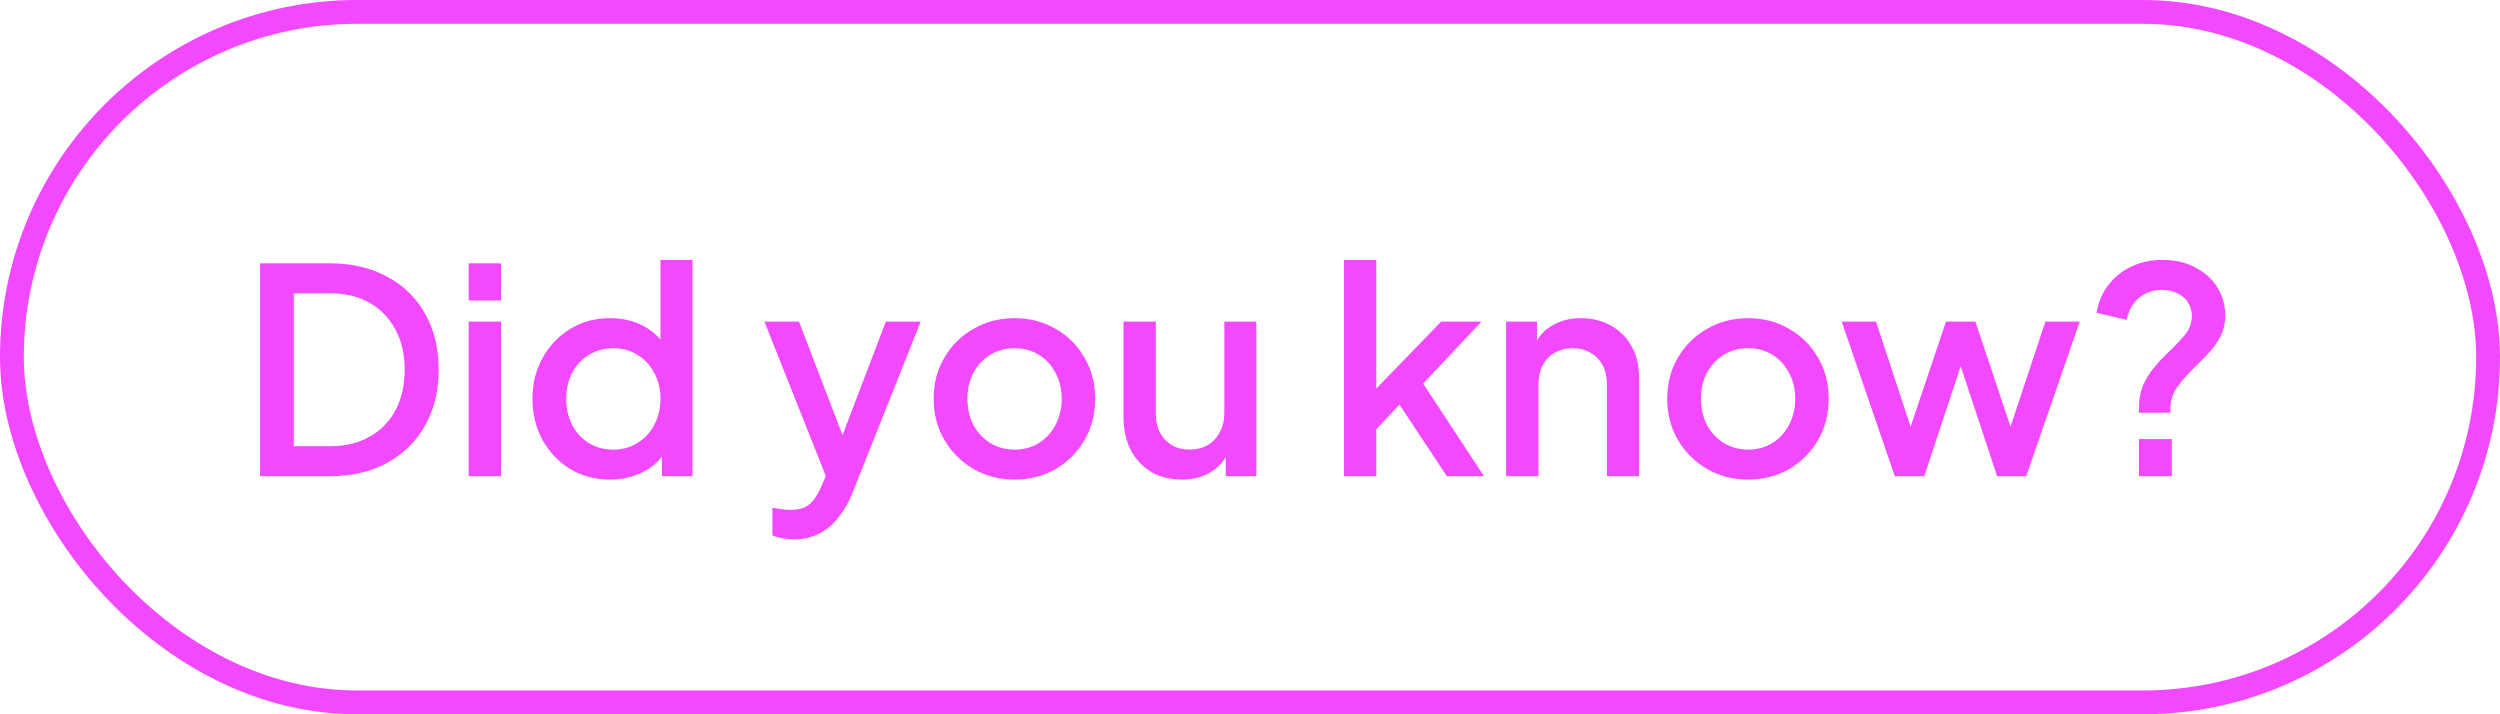
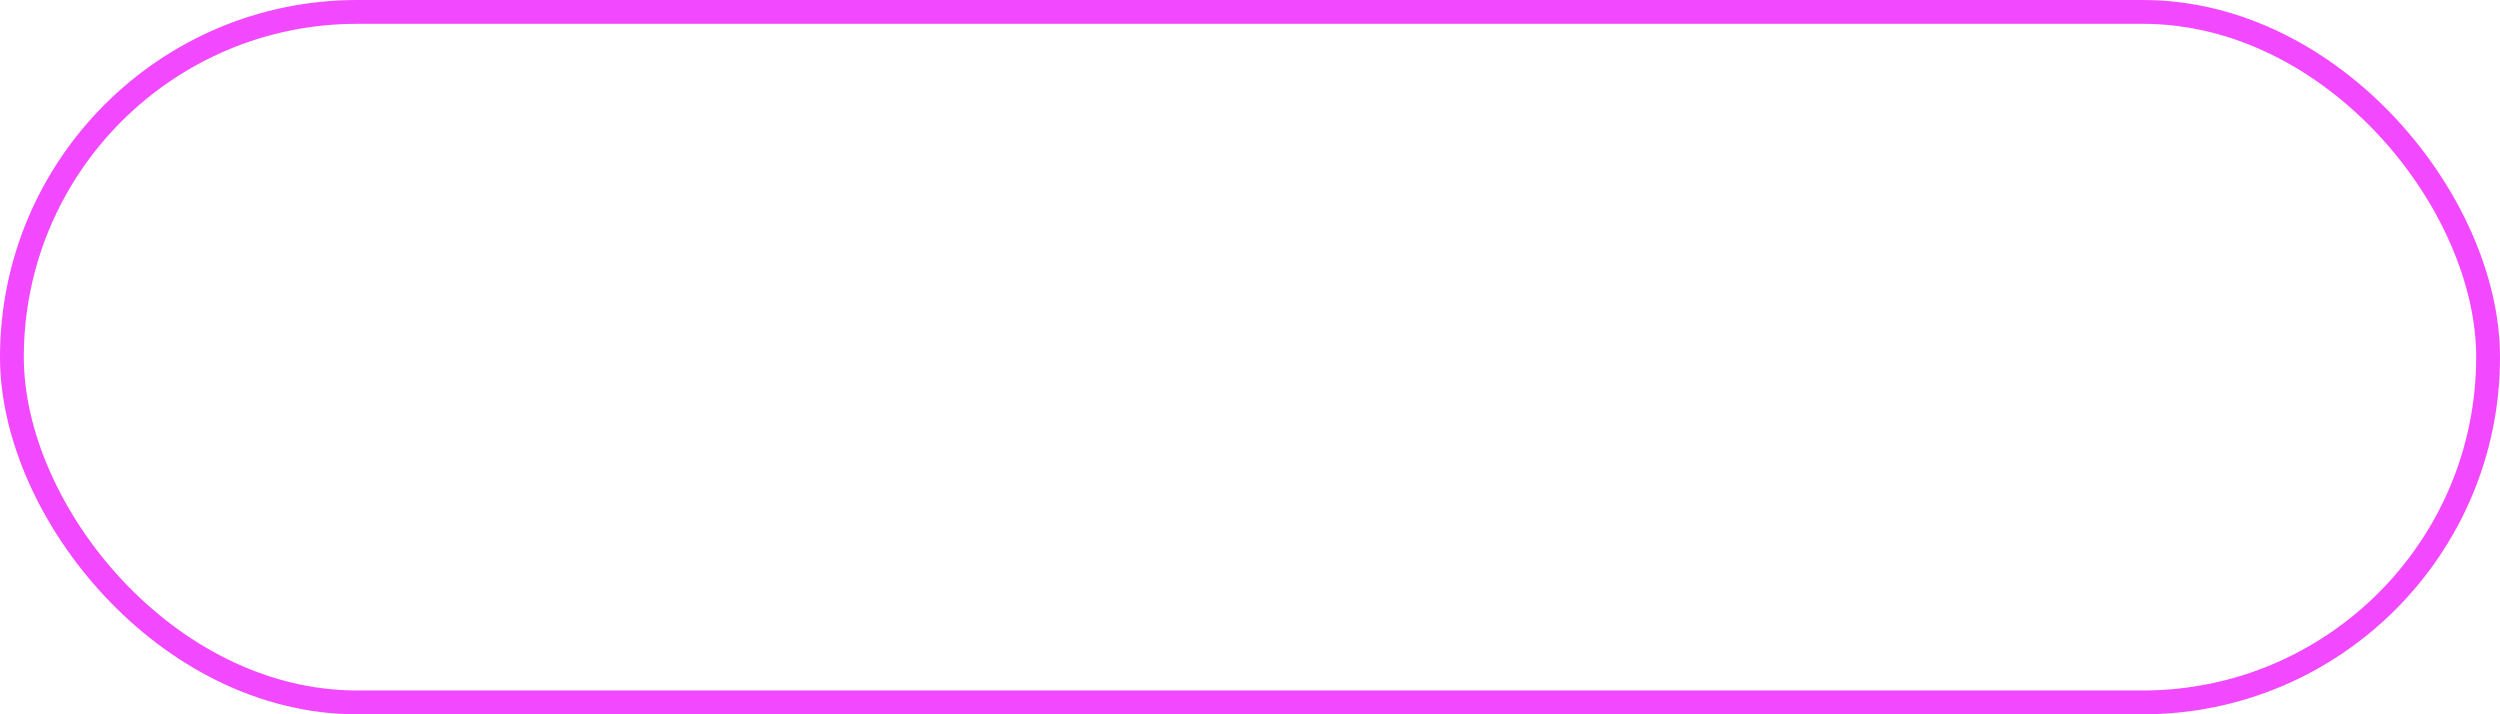
<svg xmlns="http://www.w3.org/2000/svg" width="105" height="30" viewBox="0 0 105 30" fill="none">
  <rect x="0.5" y="0.5" width="104" height="29" rx="14.5" stroke="#F248FF" />
-   <path d="M10.924 20V11.06H13.852C14.78 11.06 15.584 11.248 16.264 11.624C16.952 11.992 17.484 12.512 17.86 13.184C18.236 13.856 18.424 14.636 18.424 15.524C18.424 16.404 18.236 17.184 17.86 17.864C17.484 18.536 16.952 19.06 16.264 19.436C15.584 19.812 14.78 20 13.852 20H10.924ZM12.34 18.74H13.876C14.508 18.74 15.056 18.608 15.52 18.344C15.992 18.08 16.356 17.708 16.612 17.228C16.868 16.748 16.996 16.18 16.996 15.524C16.996 14.868 16.864 14.304 16.6 13.832C16.344 13.352 15.984 12.98 15.52 12.716C15.056 12.452 14.508 12.32 13.876 12.32H12.34V18.74ZM19.686 20V13.508H21.043V20H19.686ZM19.686 12.62V11.06H21.043V12.62H19.686ZM25.628 20.144C25.004 20.144 24.444 19.996 23.948 19.7C23.46 19.396 23.072 18.988 22.784 18.476C22.504 17.964 22.364 17.388 22.364 16.748C22.364 16.108 22.508 15.532 22.796 15.02C23.084 14.508 23.472 14.104 23.96 13.808C24.448 13.512 25 13.364 25.616 13.364C26.136 13.364 26.596 13.468 26.996 13.676C27.396 13.884 27.712 14.172 27.944 14.54L27.74 14.852V10.916H29.084V20H27.8V18.68L27.956 18.932C27.732 19.324 27.412 19.624 26.996 19.832C26.58 20.04 26.124 20.144 25.628 20.144ZM25.76 18.884C26.136 18.884 26.472 18.792 26.768 18.608C27.072 18.424 27.308 18.172 27.476 17.852C27.652 17.524 27.74 17.156 27.74 16.748C27.74 16.34 27.652 15.976 27.476 15.656C27.308 15.336 27.072 15.084 26.768 14.9C26.472 14.716 26.136 14.624 25.76 14.624C25.384 14.624 25.044 14.716 24.74 14.9C24.436 15.084 24.2 15.336 24.032 15.656C23.864 15.976 23.78 16.34 23.78 16.748C23.78 17.156 23.864 17.524 24.032 17.852C24.2 18.172 24.432 18.424 24.728 18.608C25.032 18.792 25.376 18.884 25.76 18.884ZM33.341 22.652C33.181 22.652 33.021 22.636 32.861 22.604C32.709 22.58 32.569 22.54 32.441 22.484V21.32C32.537 21.344 32.653 21.364 32.789 21.38C32.925 21.404 33.057 21.416 33.185 21.416C33.561 21.416 33.837 21.332 34.013 21.164C34.197 21.004 34.361 20.752 34.505 20.408L34.937 19.424L34.913 20.564L32.105 13.508H33.557L35.633 18.92H35.141L37.205 13.508H38.669L35.801 20.708C35.649 21.092 35.457 21.428 35.225 21.716C35.001 22.012 34.733 22.24 34.421 22.4C34.117 22.568 33.757 22.652 33.341 22.652ZM42.611 20.144C41.987 20.144 41.416 19.996 40.895 19.7C40.383 19.404 39.975 19 39.672 18.488C39.367 17.976 39.215 17.396 39.215 16.748C39.215 16.092 39.367 15.512 39.672 15.008C39.975 14.496 40.383 14.096 40.895 13.808C41.407 13.512 41.98 13.364 42.611 13.364C43.252 13.364 43.824 13.512 44.328 13.808C44.84 14.096 45.243 14.496 45.539 15.008C45.843 15.512 45.995 16.092 45.995 16.748C45.995 17.404 45.843 17.988 45.539 18.5C45.236 19.012 44.828 19.416 44.316 19.712C43.803 20 43.236 20.144 42.611 20.144ZM42.611 18.884C42.995 18.884 43.336 18.792 43.632 18.608C43.928 18.424 44.16 18.172 44.328 17.852C44.504 17.524 44.592 17.156 44.592 16.748C44.592 16.34 44.504 15.976 44.328 15.656C44.16 15.336 43.928 15.084 43.632 14.9C43.336 14.716 42.995 14.624 42.611 14.624C42.236 14.624 41.895 14.716 41.592 14.9C41.295 15.084 41.059 15.336 40.883 15.656C40.715 15.976 40.632 16.34 40.632 16.748C40.632 17.156 40.715 17.524 40.883 17.852C41.059 18.172 41.295 18.424 41.592 18.608C41.895 18.792 42.236 18.884 42.611 18.884ZM49.635 20.144C49.147 20.144 48.719 20.036 48.351 19.82C47.983 19.596 47.695 19.288 47.487 18.896C47.287 18.496 47.187 18.036 47.187 17.516V13.508H48.543V17.396C48.543 17.692 48.603 17.952 48.723 18.176C48.843 18.4 49.011 18.576 49.227 18.704C49.443 18.824 49.691 18.884 49.971 18.884C50.259 18.884 50.511 18.82 50.727 18.692C50.943 18.564 51.111 18.384 51.231 18.152C51.359 17.92 51.423 17.648 51.423 17.336V13.508H52.767V20H51.483V18.728L51.627 18.896C51.475 19.296 51.223 19.604 50.871 19.82C50.519 20.036 50.107 20.144 49.635 20.144ZM56.448 20V10.916H57.804V17L57.276 16.868L60.528 13.508H62.22L59.772 16.112L62.328 20H60.768L58.488 16.556L59.292 16.448L57.372 18.488L57.804 17.588V20H56.448ZM63.257 20V13.508H64.553V14.78L64.397 14.612C64.557 14.204 64.813 13.896 65.165 13.688C65.517 13.472 65.925 13.364 66.389 13.364C66.869 13.364 67.293 13.468 67.661 13.676C68.029 13.884 68.317 14.172 68.525 14.54C68.733 14.908 68.837 15.332 68.837 15.812V20H67.493V16.172C67.493 15.844 67.433 15.568 67.313 15.344C67.193 15.112 67.021 14.936 66.797 14.816C66.581 14.688 66.333 14.624 66.053 14.624C65.773 14.624 65.521 14.688 65.297 14.816C65.081 14.936 64.913 15.112 64.793 15.344C64.673 15.576 64.613 15.852 64.613 16.172V20H63.257ZM73.42 20.144C72.796 20.144 72.224 19.996 71.704 19.7C71.192 19.404 70.784 19 70.48 18.488C70.176 17.976 70.024 17.396 70.024 16.748C70.024 16.092 70.176 15.512 70.48 15.008C70.784 14.496 71.192 14.096 71.704 13.808C72.216 13.512 72.788 13.364 73.42 13.364C74.06 13.364 74.632 13.512 75.136 13.808C75.648 14.096 76.052 14.496 76.348 15.008C76.652 15.512 76.804 16.092 76.804 16.748C76.804 17.404 76.652 17.988 76.348 18.5C76.044 19.012 75.636 19.416 75.124 19.712C74.612 20 74.044 20.144 73.42 20.144ZM73.42 18.884C73.804 18.884 74.144 18.792 74.44 18.608C74.736 18.424 74.968 18.172 75.136 17.852C75.312 17.524 75.4 17.156 75.4 16.748C75.4 16.34 75.312 15.976 75.136 15.656C74.968 15.336 74.736 15.084 74.44 14.9C74.144 14.716 73.804 14.624 73.42 14.624C73.044 14.624 72.704 14.716 72.4 14.9C72.104 15.084 71.868 15.336 71.692 15.656C71.524 15.976 71.44 16.34 71.44 16.748C71.44 17.156 71.524 17.524 71.692 17.852C71.868 18.172 72.104 18.424 72.4 18.608C72.704 18.792 73.044 18.884 73.42 18.884ZM79.583 20L77.351 13.508H78.791L80.495 18.68H79.991L81.731 13.508H82.967L84.695 18.68H84.191L85.907 13.508H87.347L85.103 20H83.879L82.127 14.708H82.571L80.819 20H79.583ZM89.836 17.336V17.132C89.836 16.78 89.892 16.468 90.004 16.196C90.124 15.924 90.272 15.68 90.448 15.464C90.632 15.24 90.82 15.036 91.012 14.852C91.284 14.596 91.524 14.348 91.732 14.108C91.948 13.868 92.056 13.588 92.056 13.268C92.056 13.068 92.008 12.888 91.912 12.728C91.816 12.56 91.672 12.428 91.48 12.332C91.296 12.228 91.068 12.176 90.796 12.176C90.42 12.176 90.096 12.292 89.824 12.524C89.56 12.748 89.392 13.052 89.32 13.436L88.06 13.136C88.132 12.696 88.292 12.312 88.54 11.984C88.796 11.648 89.116 11.388 89.5 11.204C89.892 11.012 90.332 10.916 90.82 10.916C91.372 10.916 91.844 11.028 92.236 11.252C92.636 11.468 92.94 11.752 93.148 12.104C93.356 12.456 93.46 12.836 93.46 13.244C93.46 13.572 93.392 13.868 93.256 14.132C93.128 14.388 92.96 14.624 92.752 14.84C92.552 15.056 92.344 15.268 92.128 15.476C91.872 15.724 91.644 15.984 91.444 16.256C91.252 16.52 91.156 16.832 91.156 17.192V17.336H89.836ZM89.836 20V18.44H91.216V20H89.836Z" fill="#F248FF" />
</svg>